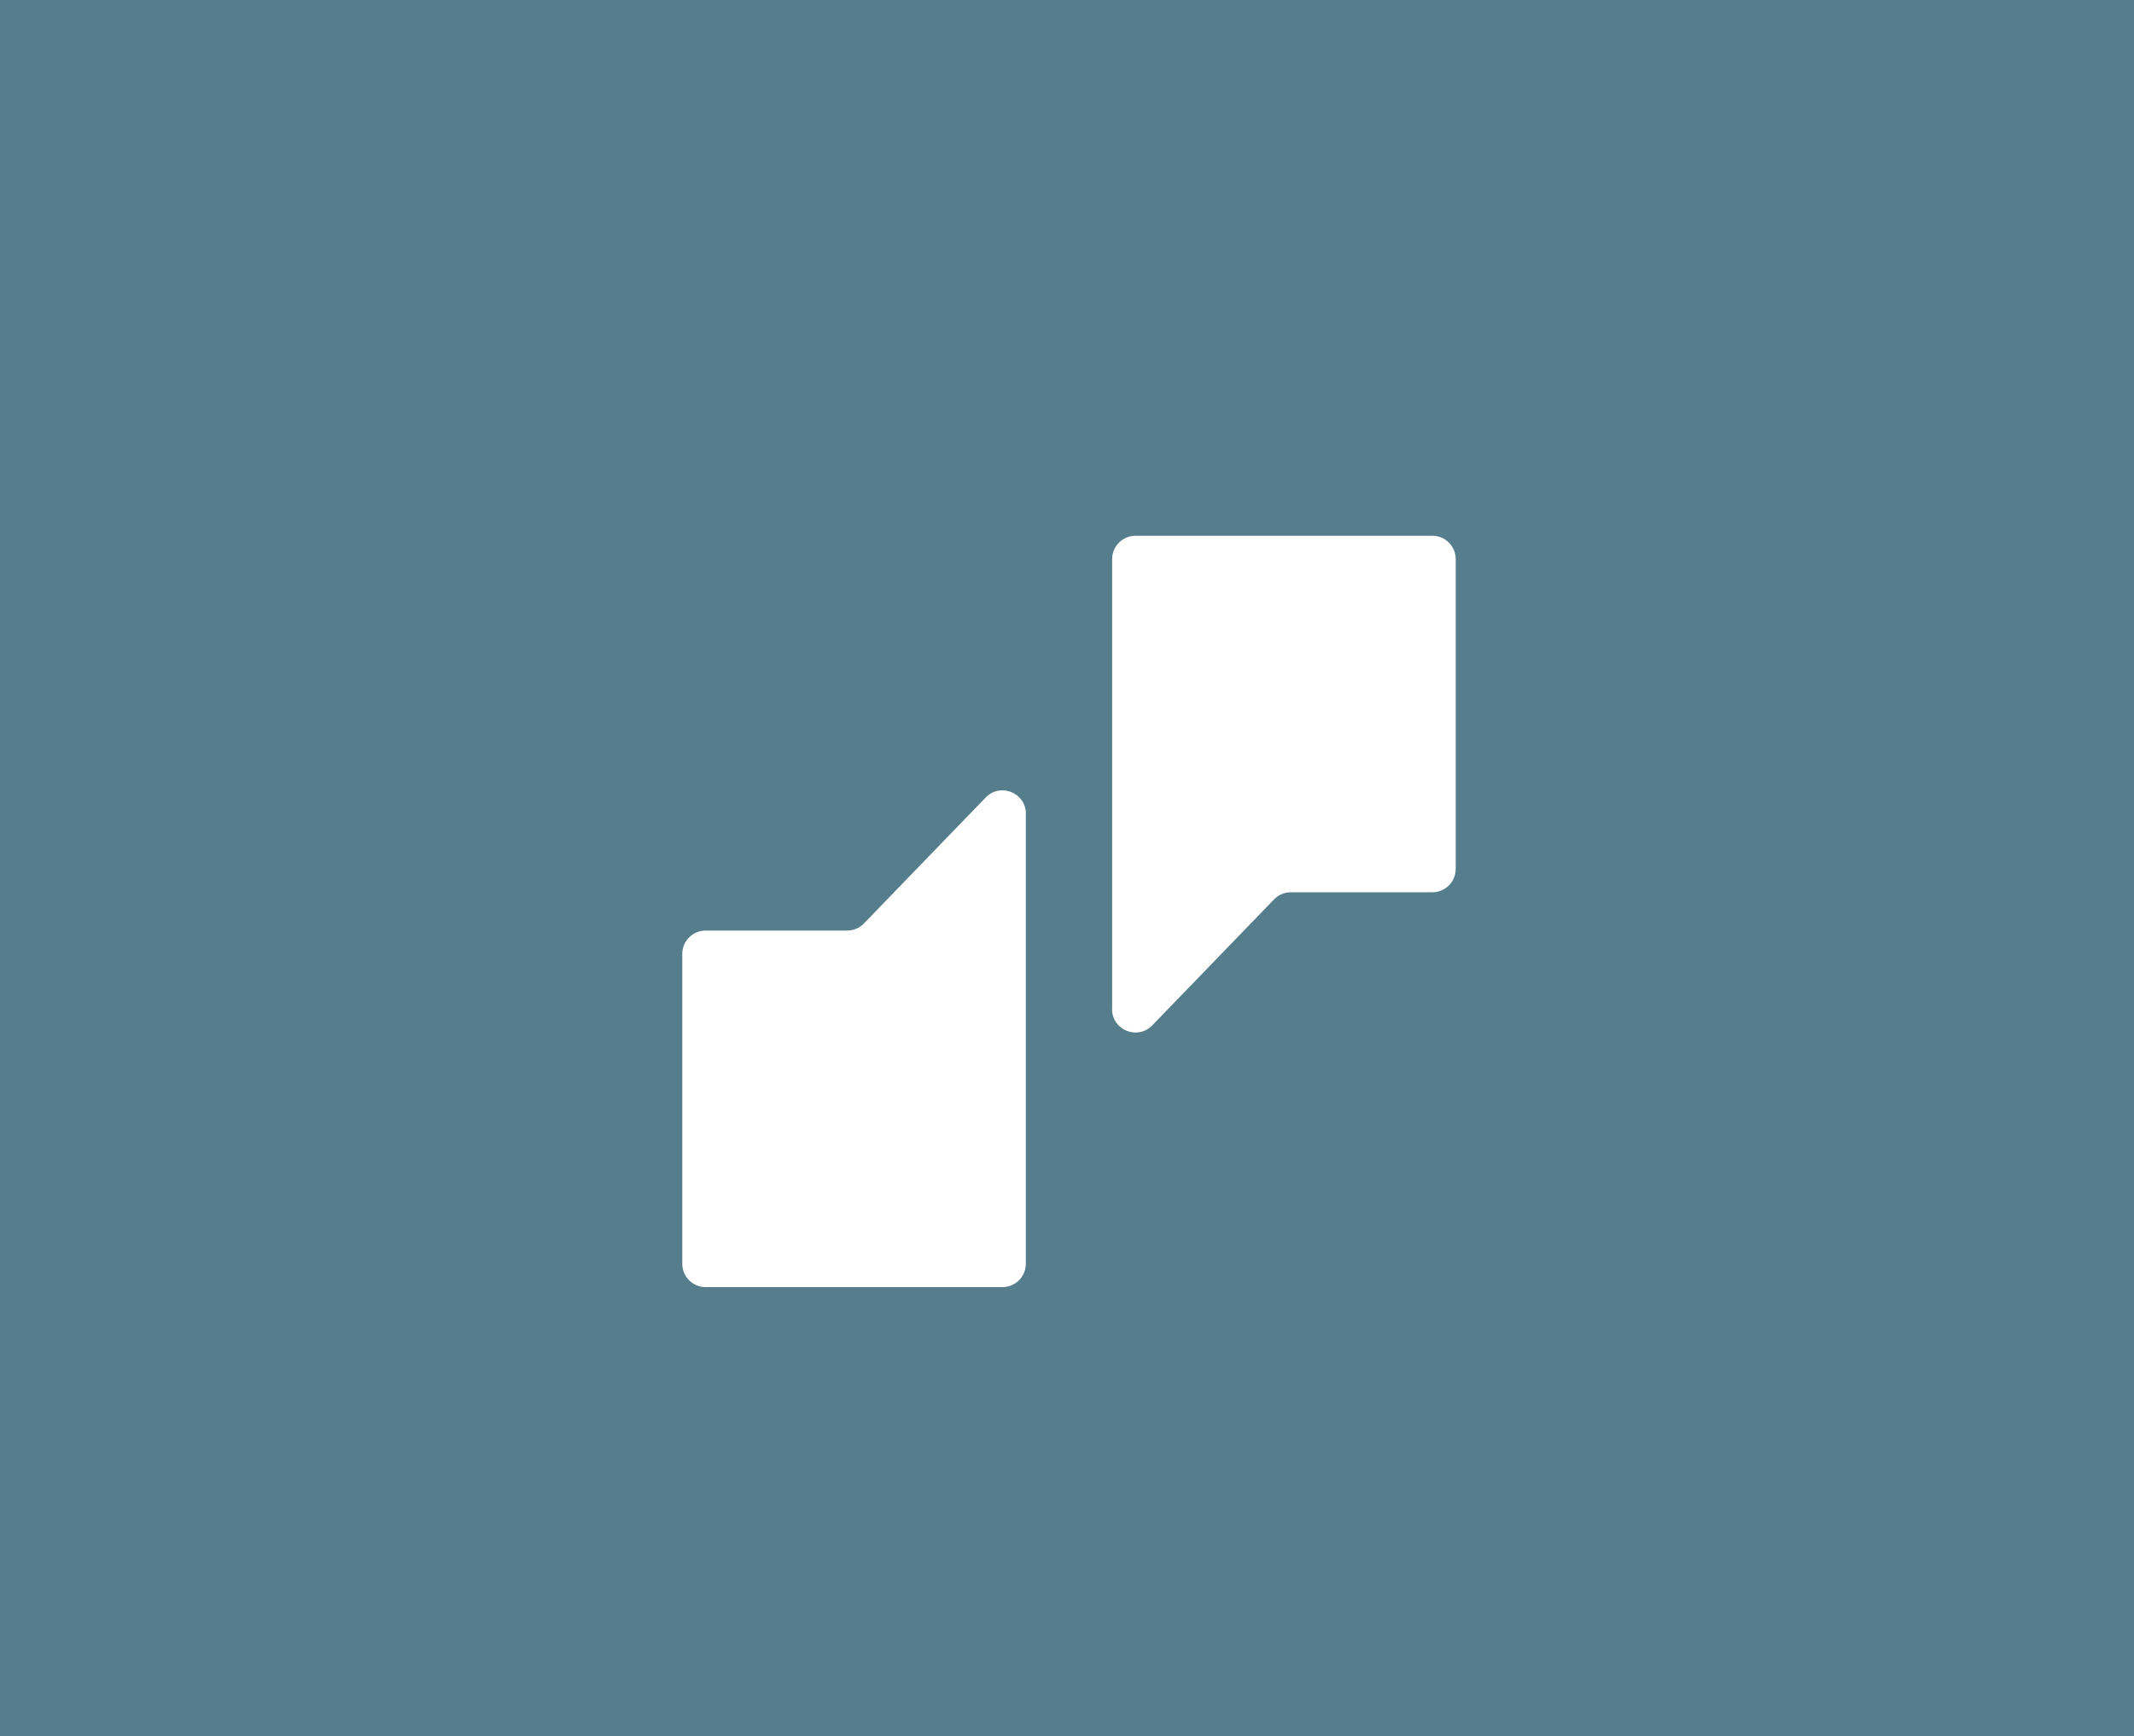
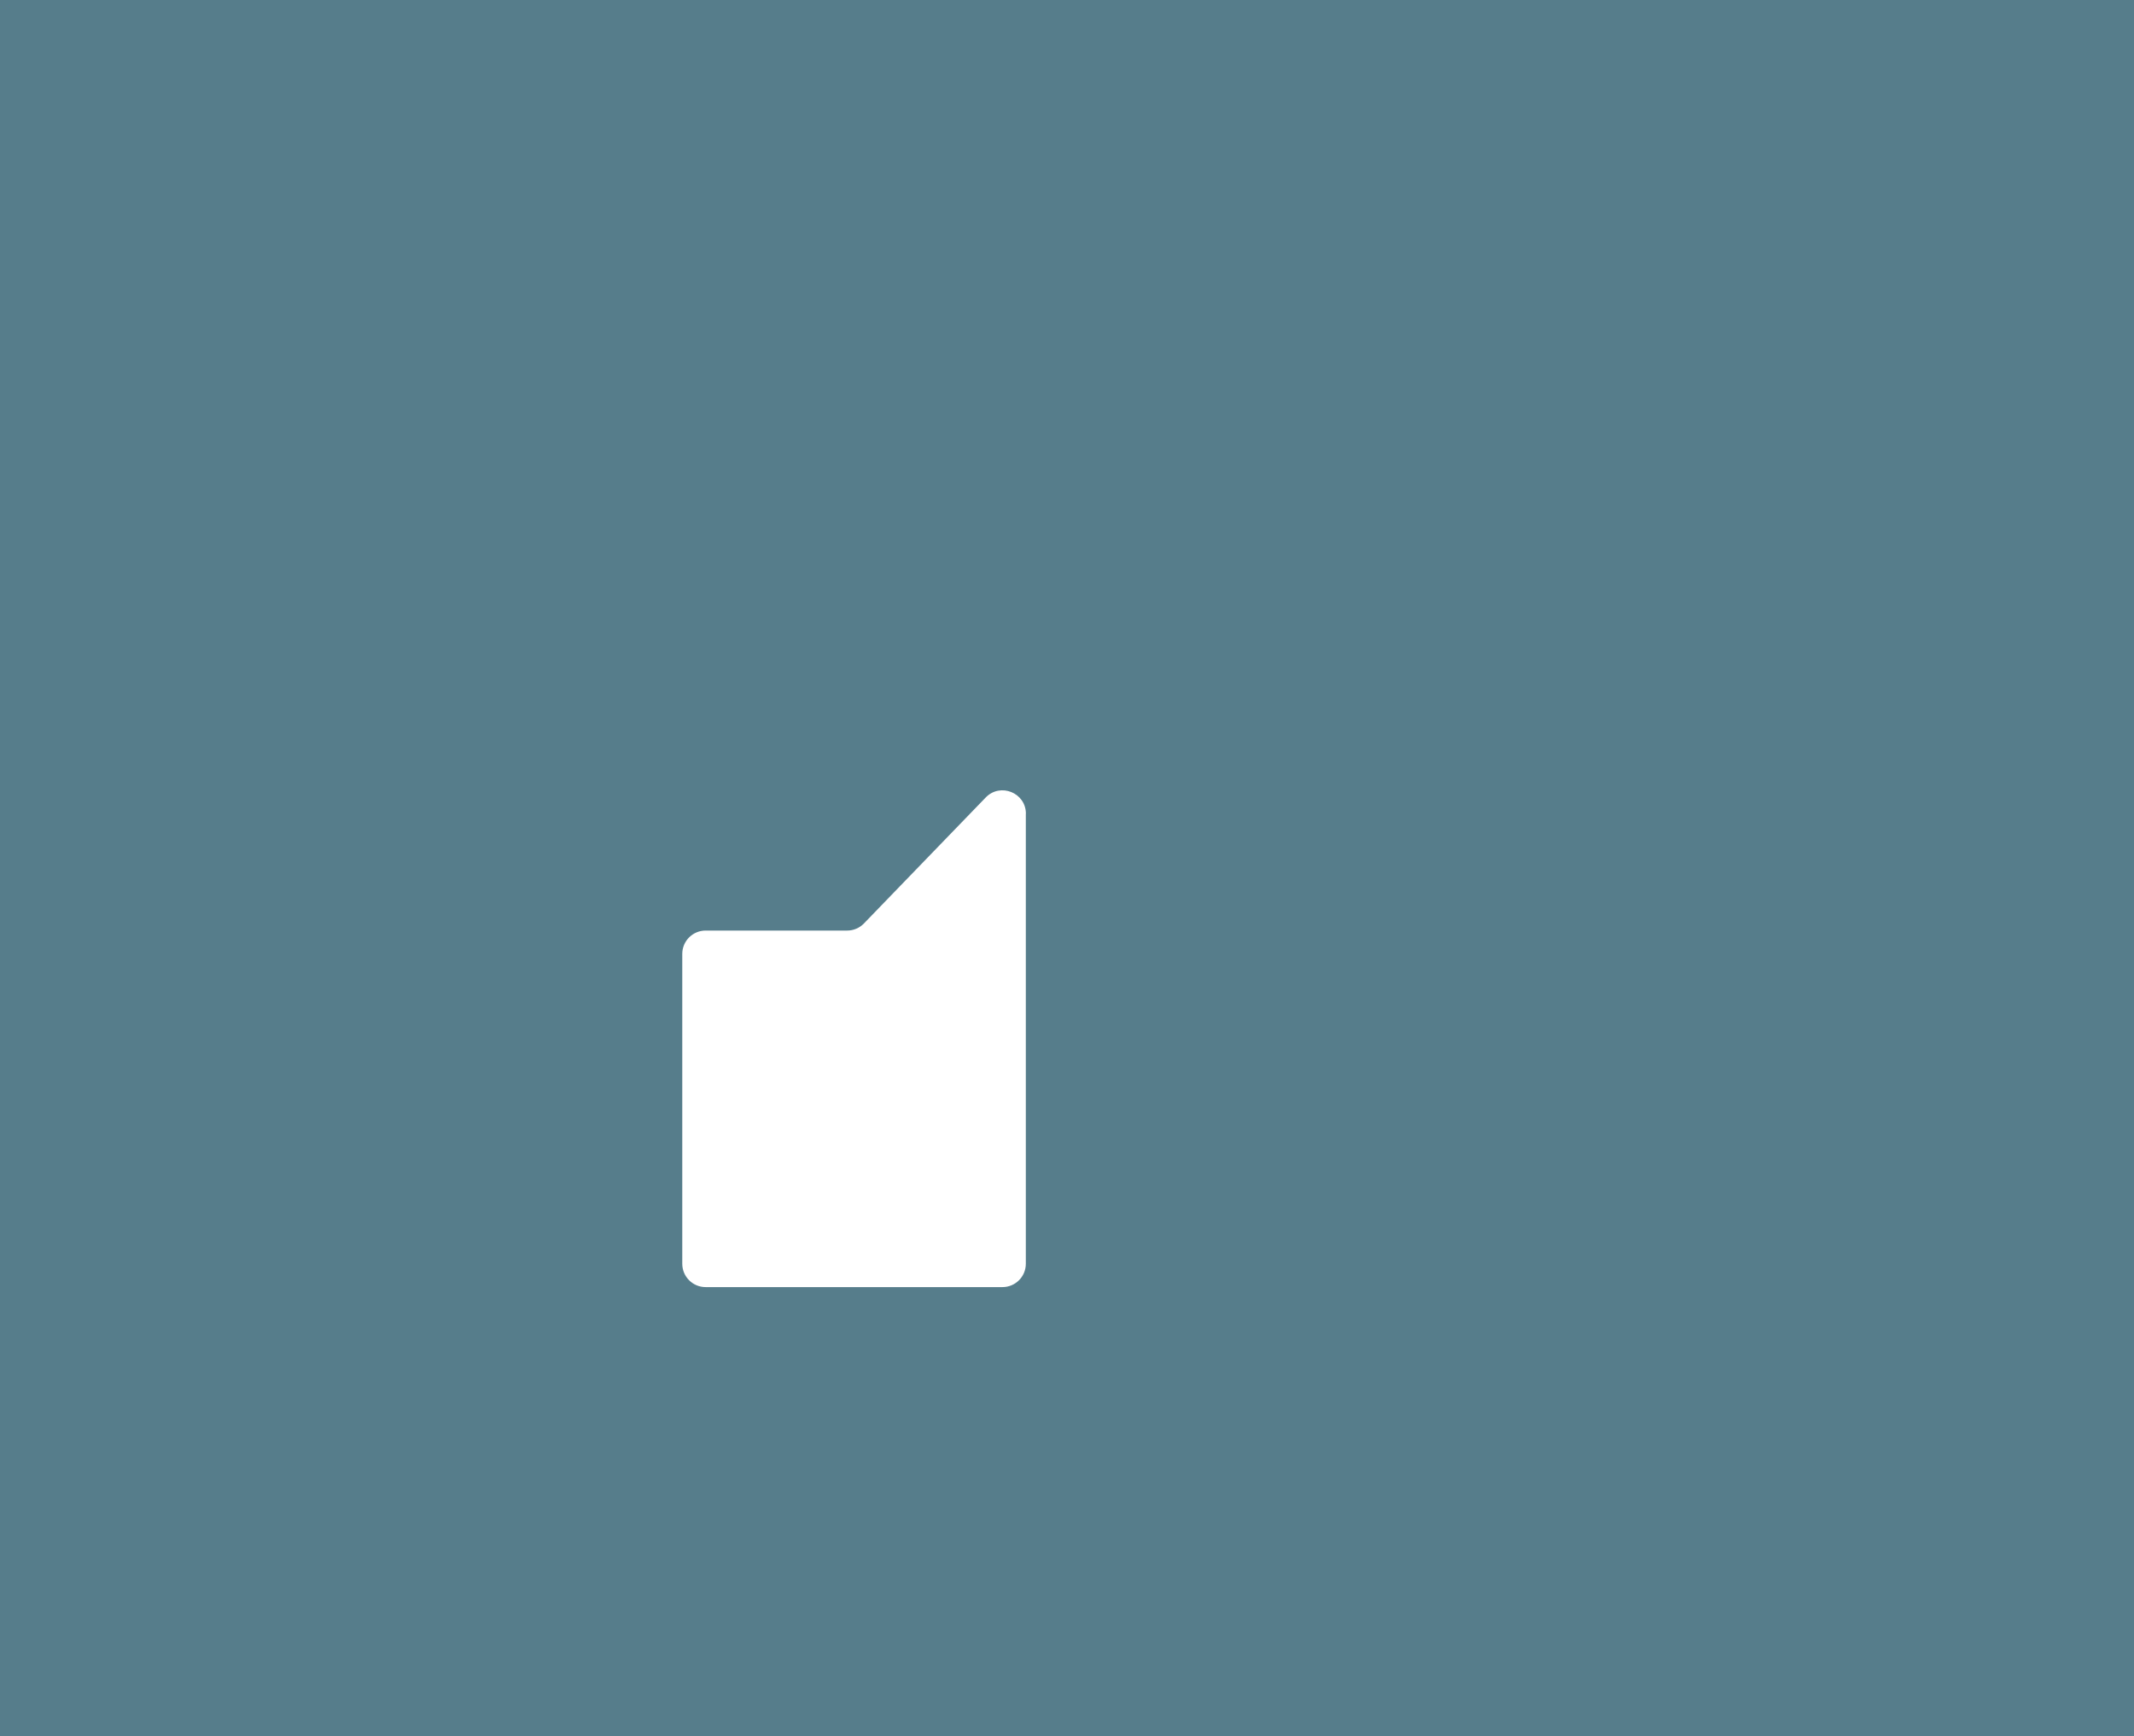
<svg xmlns="http://www.w3.org/2000/svg" id="Layer_1" viewBox="0 0 268.71 218.64">
  <defs>
    <style>.cls-1{fill:#567d8b;}.cls-2{fill:#fff;}</style>
  </defs>
  <rect class="cls-1" x="0" y="0" width="268.71" height="218.64" />
-   <path class="cls-2" d="M140.04,127.09v-56.68c0-1.63,1.32-2.94,2.94-2.94h37.38c1.63,0,2.94,1.32,2.94,2.94v39.02c0,1.63-1.32,2.94-2.94,2.94h-17.82c-.8,0-1.56.32-2.12.9l-15.33,15.86c-1.84,1.9-5.06.6-5.06-2.05Z" />
  <path class="cls-2" d="M129.17,102.47v56.68c0,1.63-1.32,2.94-2.94,2.94h-37.38c-1.63,0-2.94-1.32-2.94-2.94v-39.02c0-1.63,1.32-2.94,2.94-2.94h17.82c.8,0,1.56-.32,2.12-.9l15.33-15.86c1.84-1.9,5.06-.6,5.06,2.05Z" />
</svg>